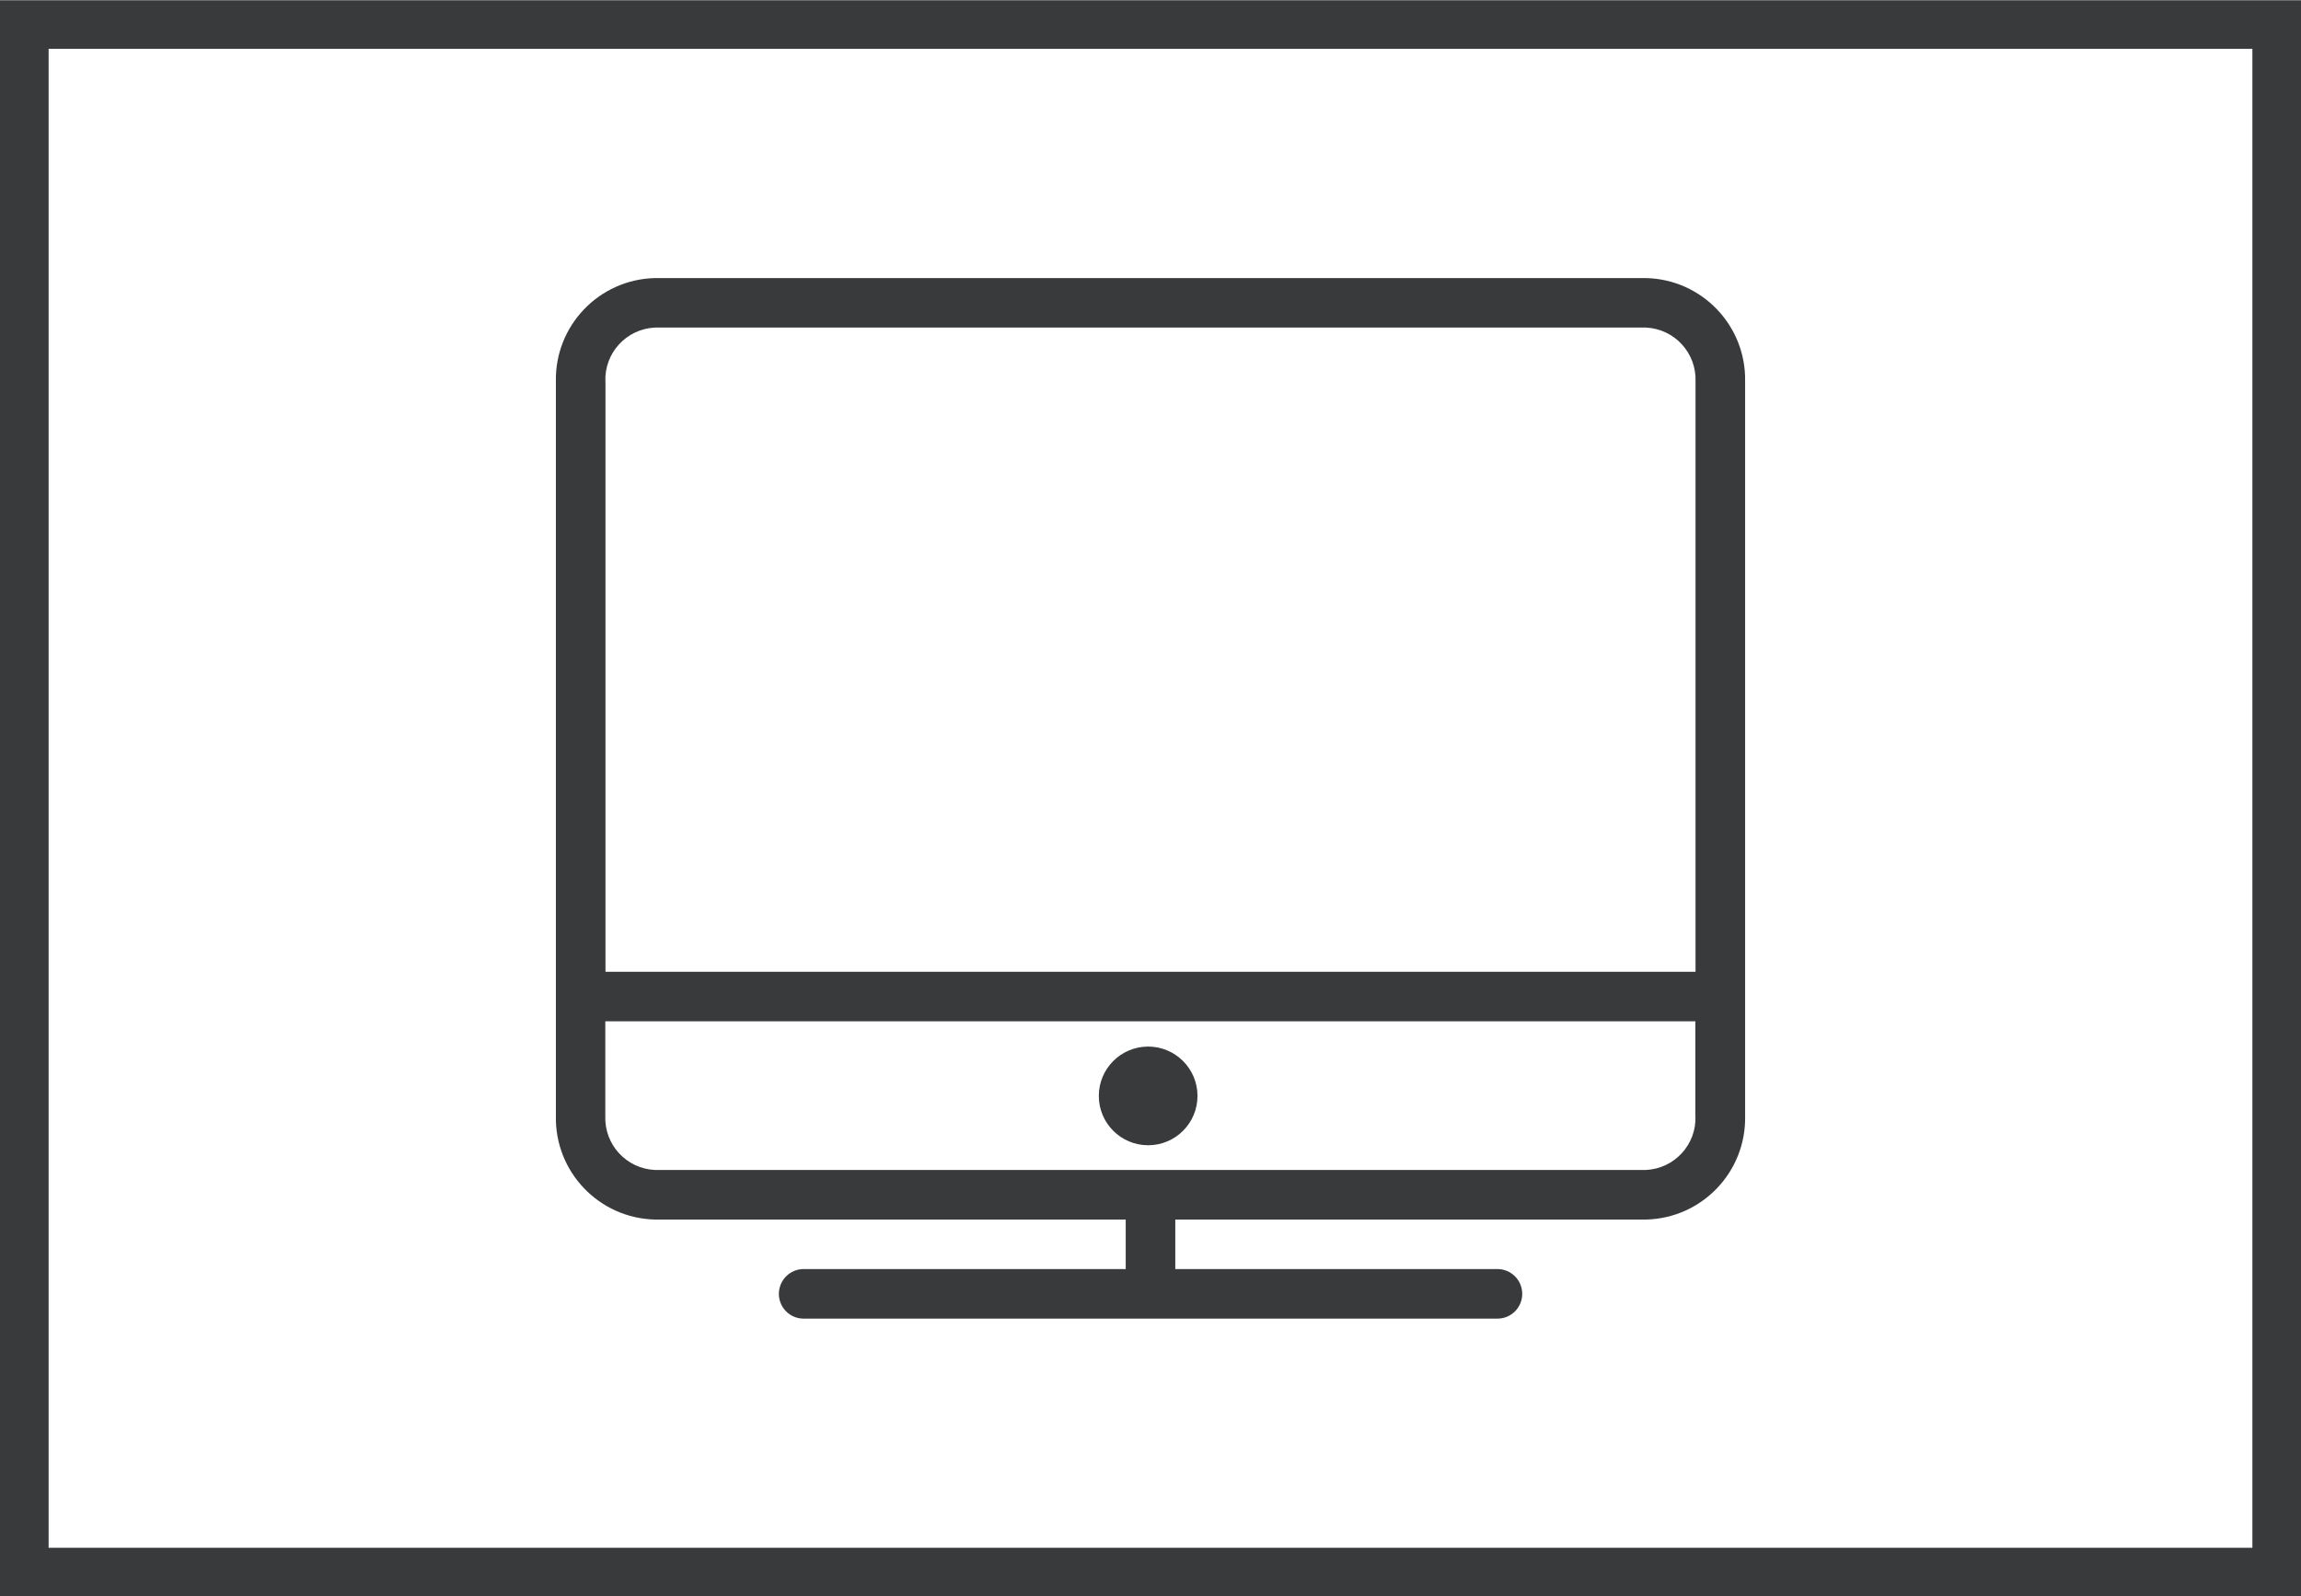
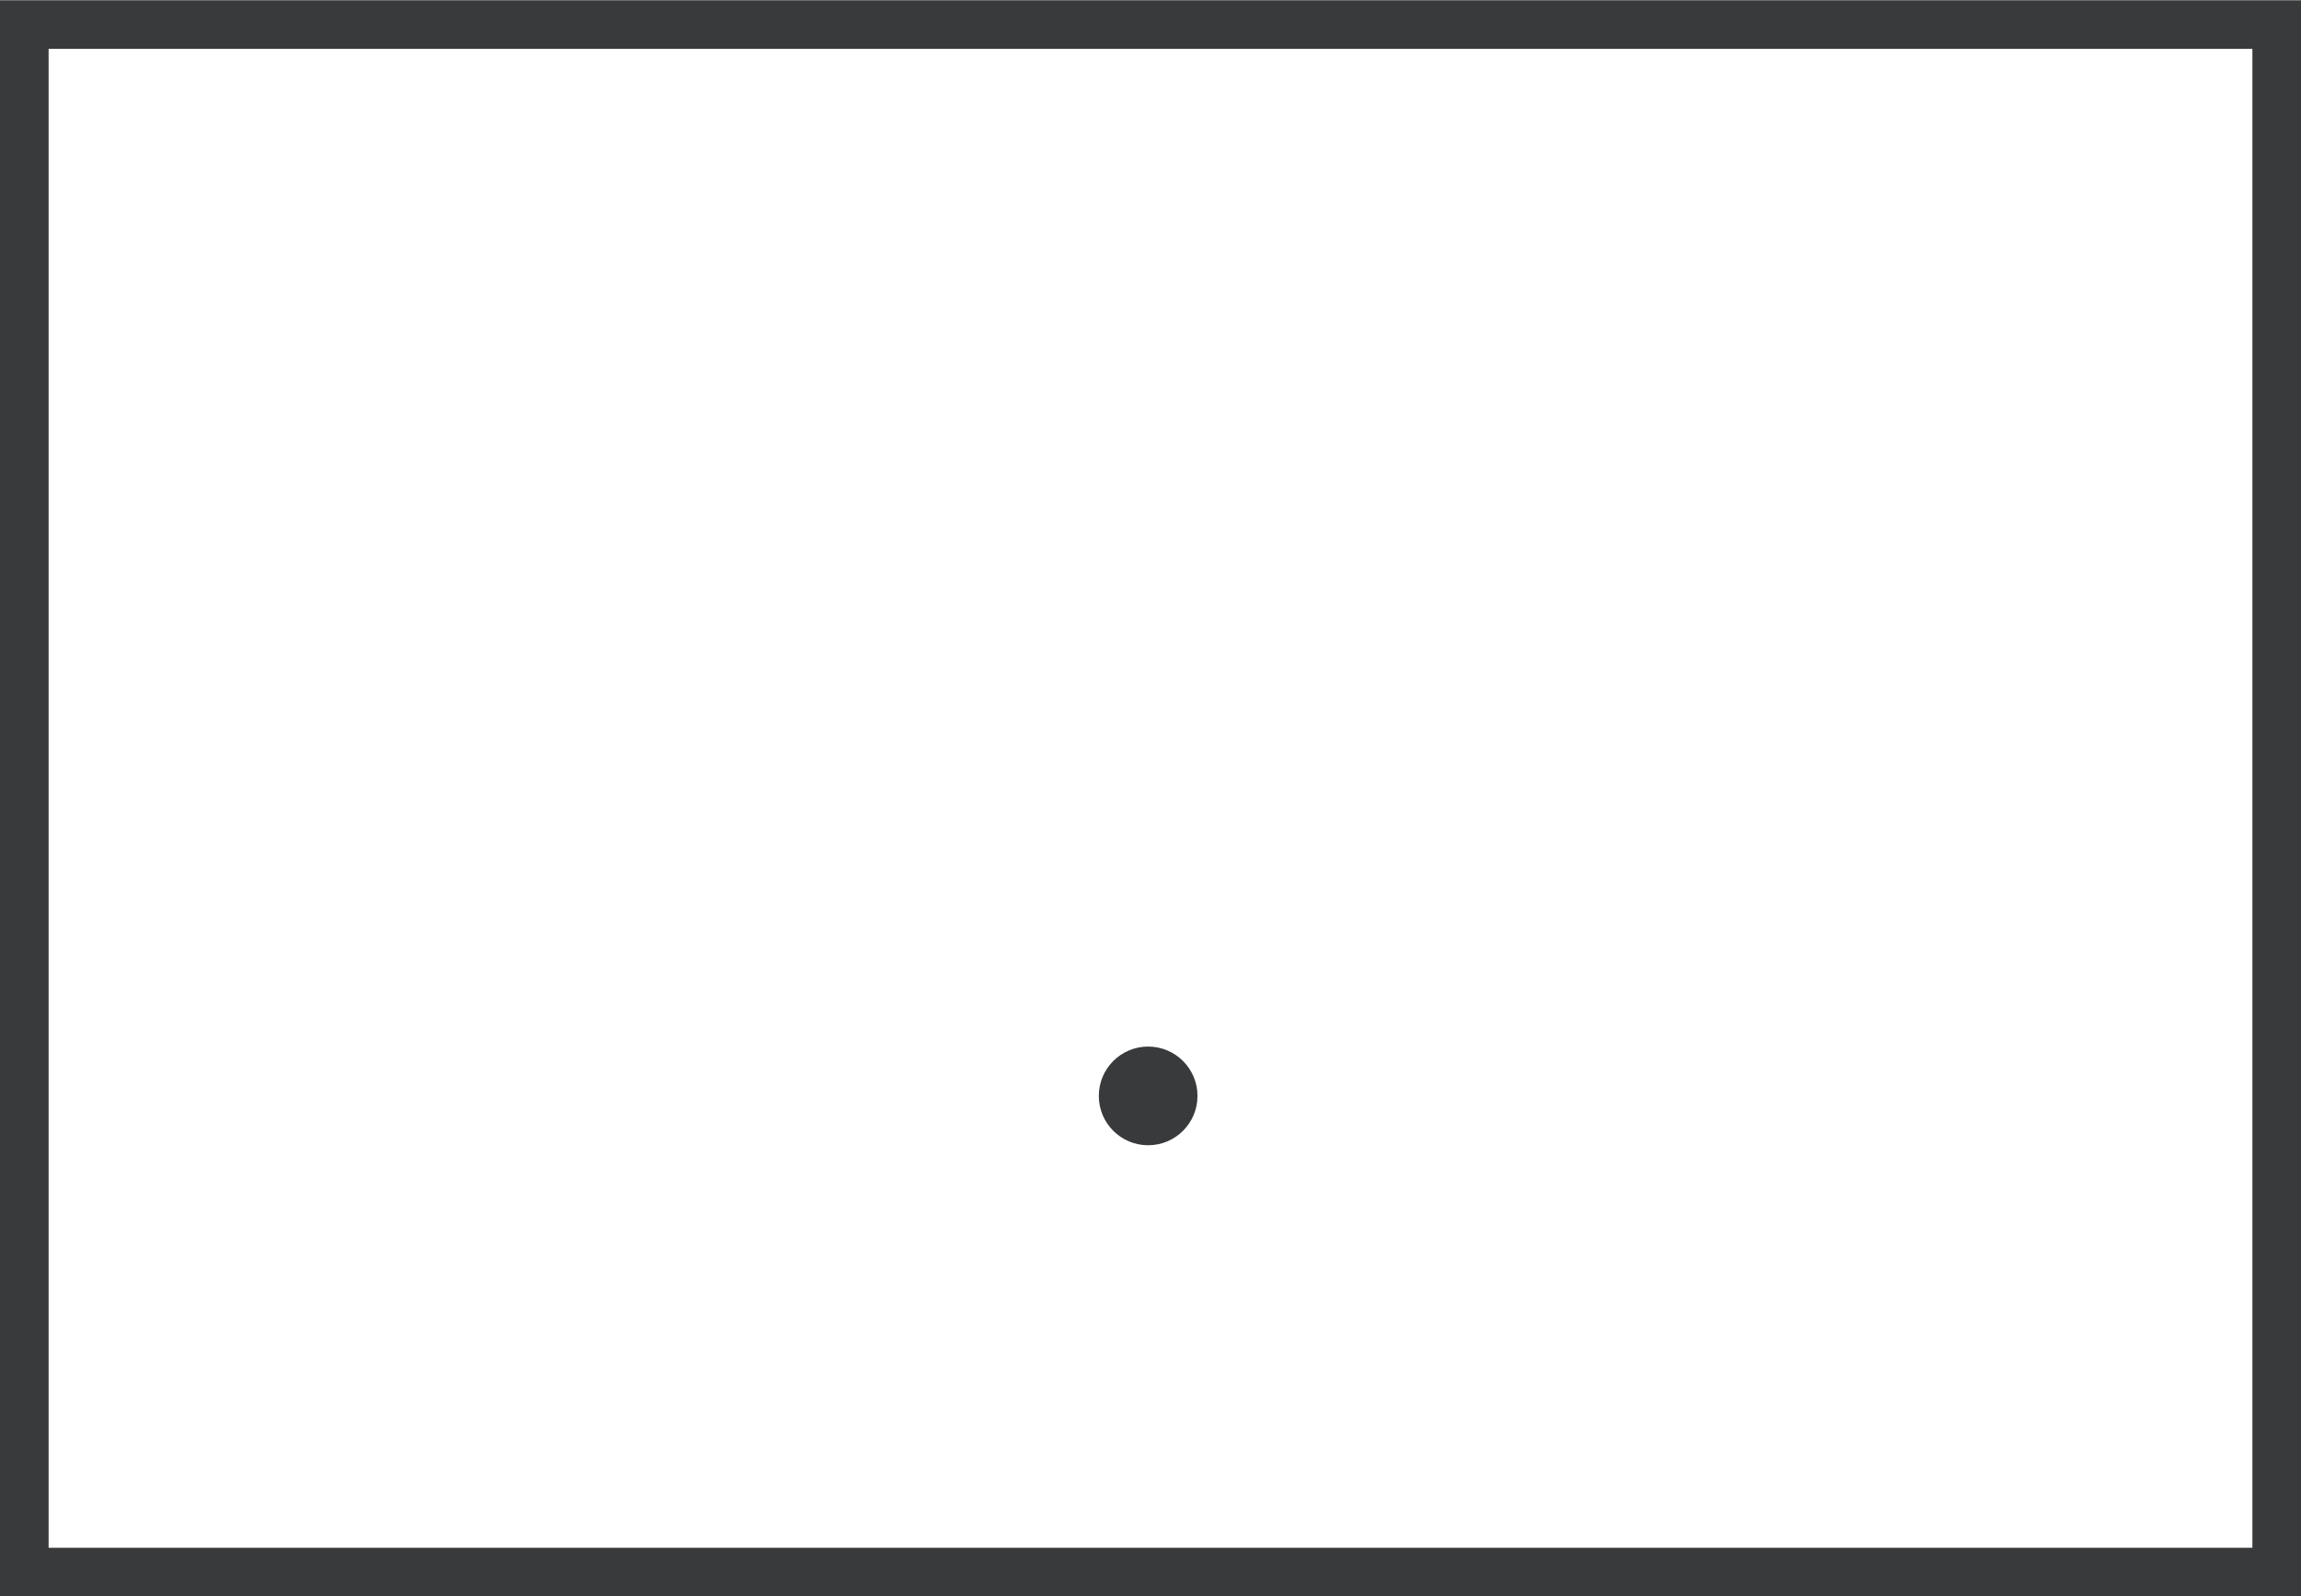
<svg xmlns="http://www.w3.org/2000/svg" id="Layer_1" data-name="Layer 1" viewBox="0 0 284 197">
  <defs>
    <style>
      .cls-1 {
        fill: #393a3b;
        stroke-width: 0px;
      }
    </style>
  </defs>
  <path class="cls-1" d="m0,197.03h284V.03H0v197ZM6,6.03h272v185H6V6.03Z" />
-   <path class="cls-1" d="m203.15,34.32h-122.31c-6.9.16-12.37,5.87-12.23,12.77v90.65c-.14,6.9,5.33,12.62,12.23,12.78h58.1v6.11h-39.75c-1.69,0-3.05,1.37-3.06,3.06,0,1.69,1.37,3.06,3.06,3.06h85.63c1.69,0,3.06-1.37,3.06-3.06s-1.37-3.06-3.06-3.06h-39.76v-6.11h58.1c6.9-.16,12.37-5.87,12.23-12.78V47.09c.14-6.9-5.33-12.61-12.23-12.77Zm-128.43,12.77c-.14-3.52,2.59-6.5,6.12-6.66h122.31c3.52.16,6.25,3.13,6.12,6.66v72.85H74.73V47.09Zm134.54,90.65c.14,3.52-2.59,6.5-6.12,6.66h-61.14s0,0-.01,0,0,0-.01,0h-61.15c-3.52-.16-6.25-3.13-6.12-6.66v-11.69h134.54v11.69Z" />
  <circle class="cls-1" cx="141.71" cy="135.26" r="6.09" />
</svg>